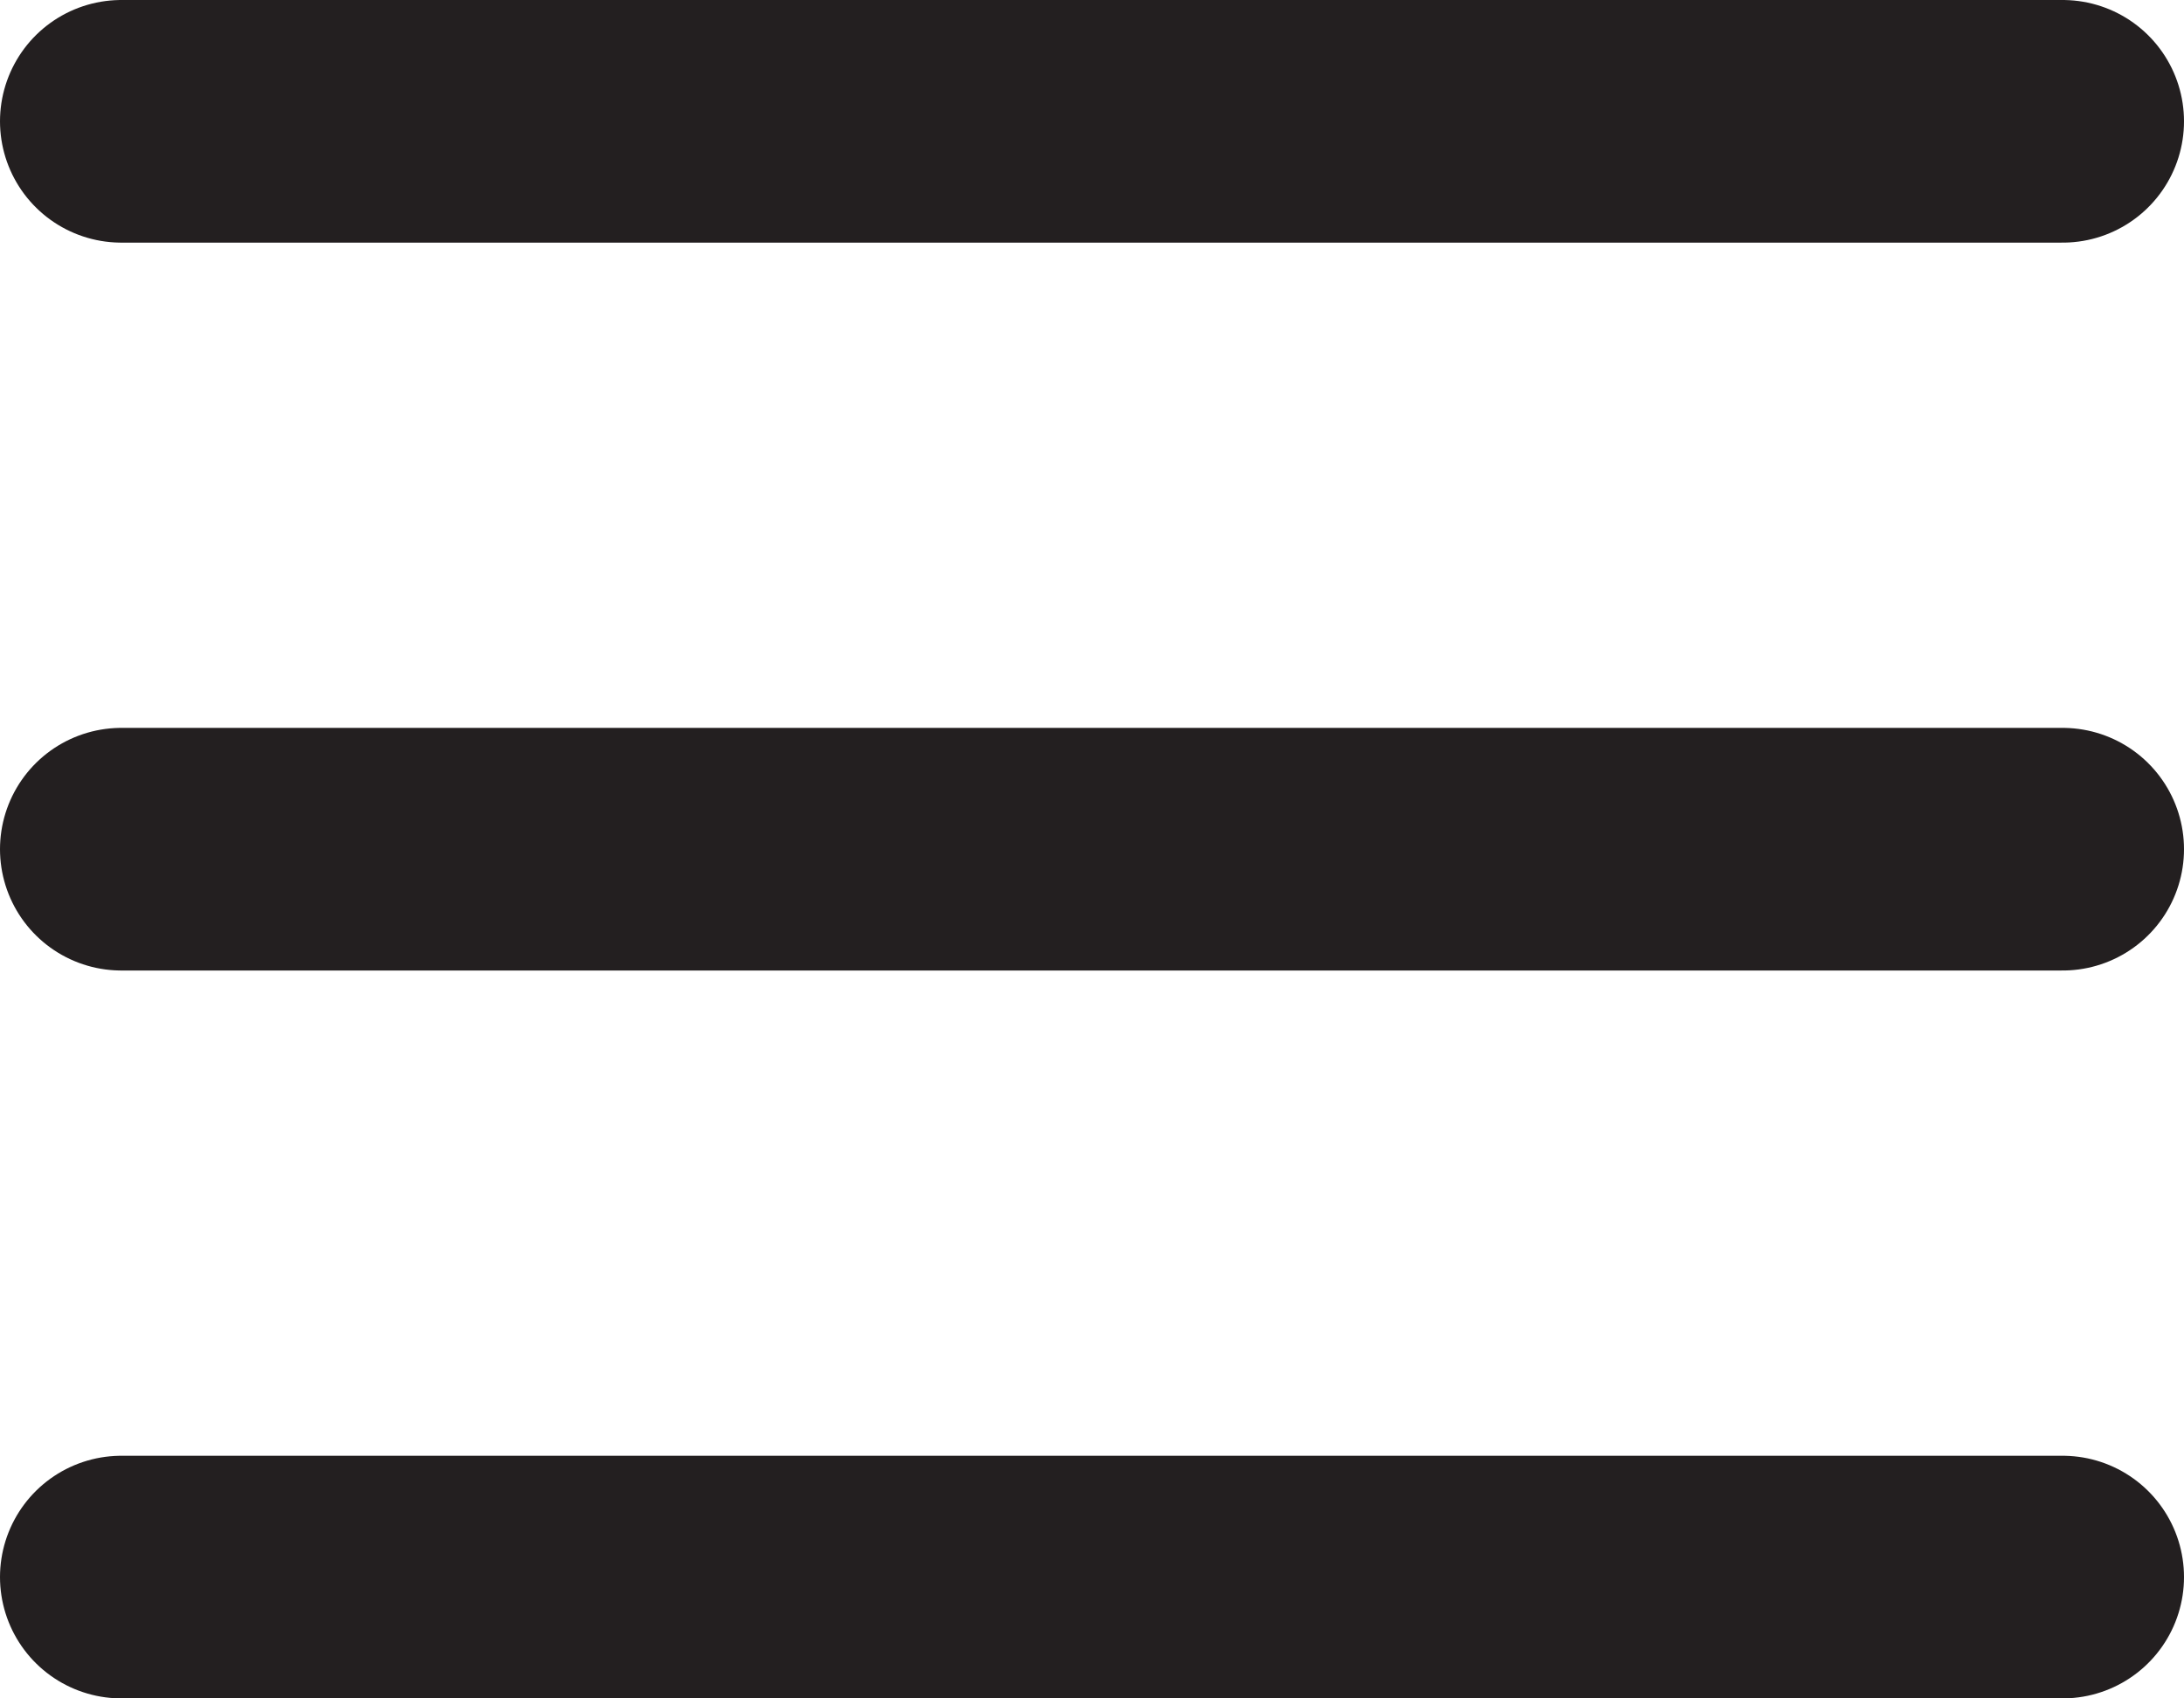
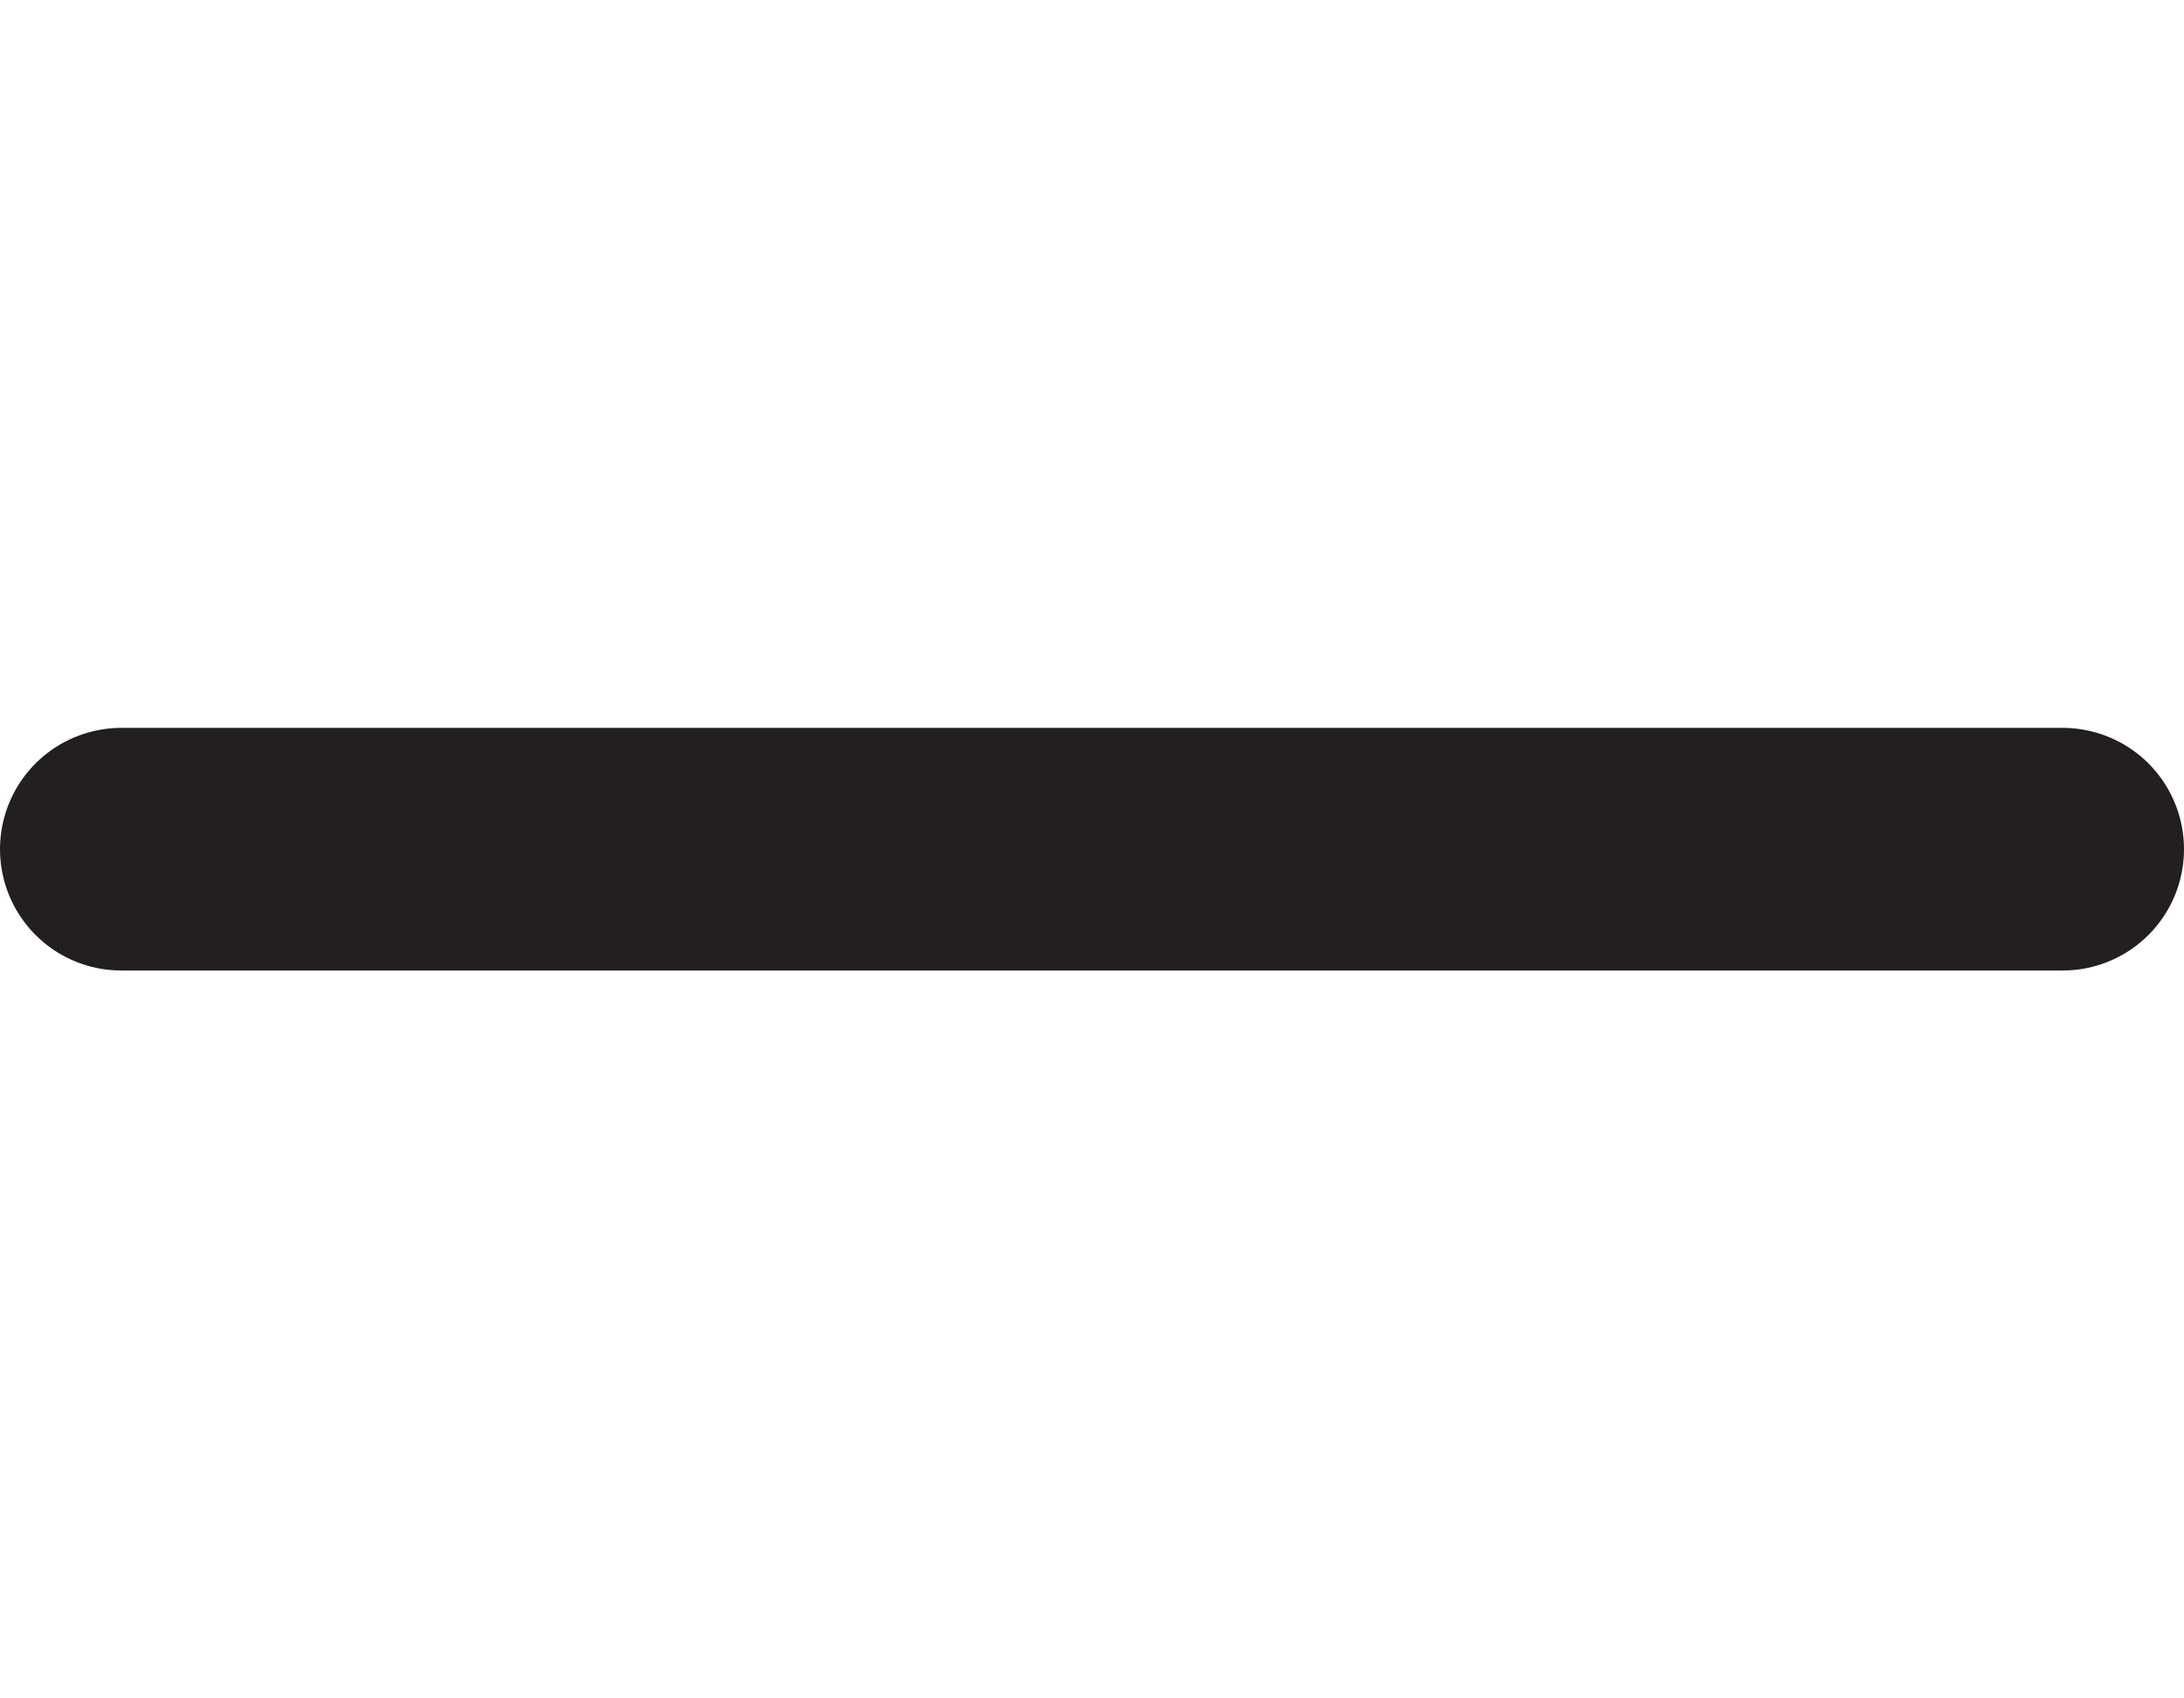
<svg xmlns="http://www.w3.org/2000/svg" width="36" height="28" viewBox="0 0 36 28">
  <g id="Group_1869" data-name="Group 1869" transform="translate(-305 -18)">
-     <line id="Line_1" data-name="Line 1" x2="32" transform="translate(307 20)" fill="none" stroke="#231f20" stroke-linecap="round" stroke-width="4" />
    <line id="Line_2" data-name="Line 2" x2="32" transform="translate(307 32)" fill="none" stroke="#231f20" stroke-linecap="round" stroke-width="4" />
-     <line id="Line_3" data-name="Line 3" x2="32" transform="translate(307 44)" fill="none" stroke="#231f20" stroke-linecap="round" stroke-width="4" />
  </g>
</svg>